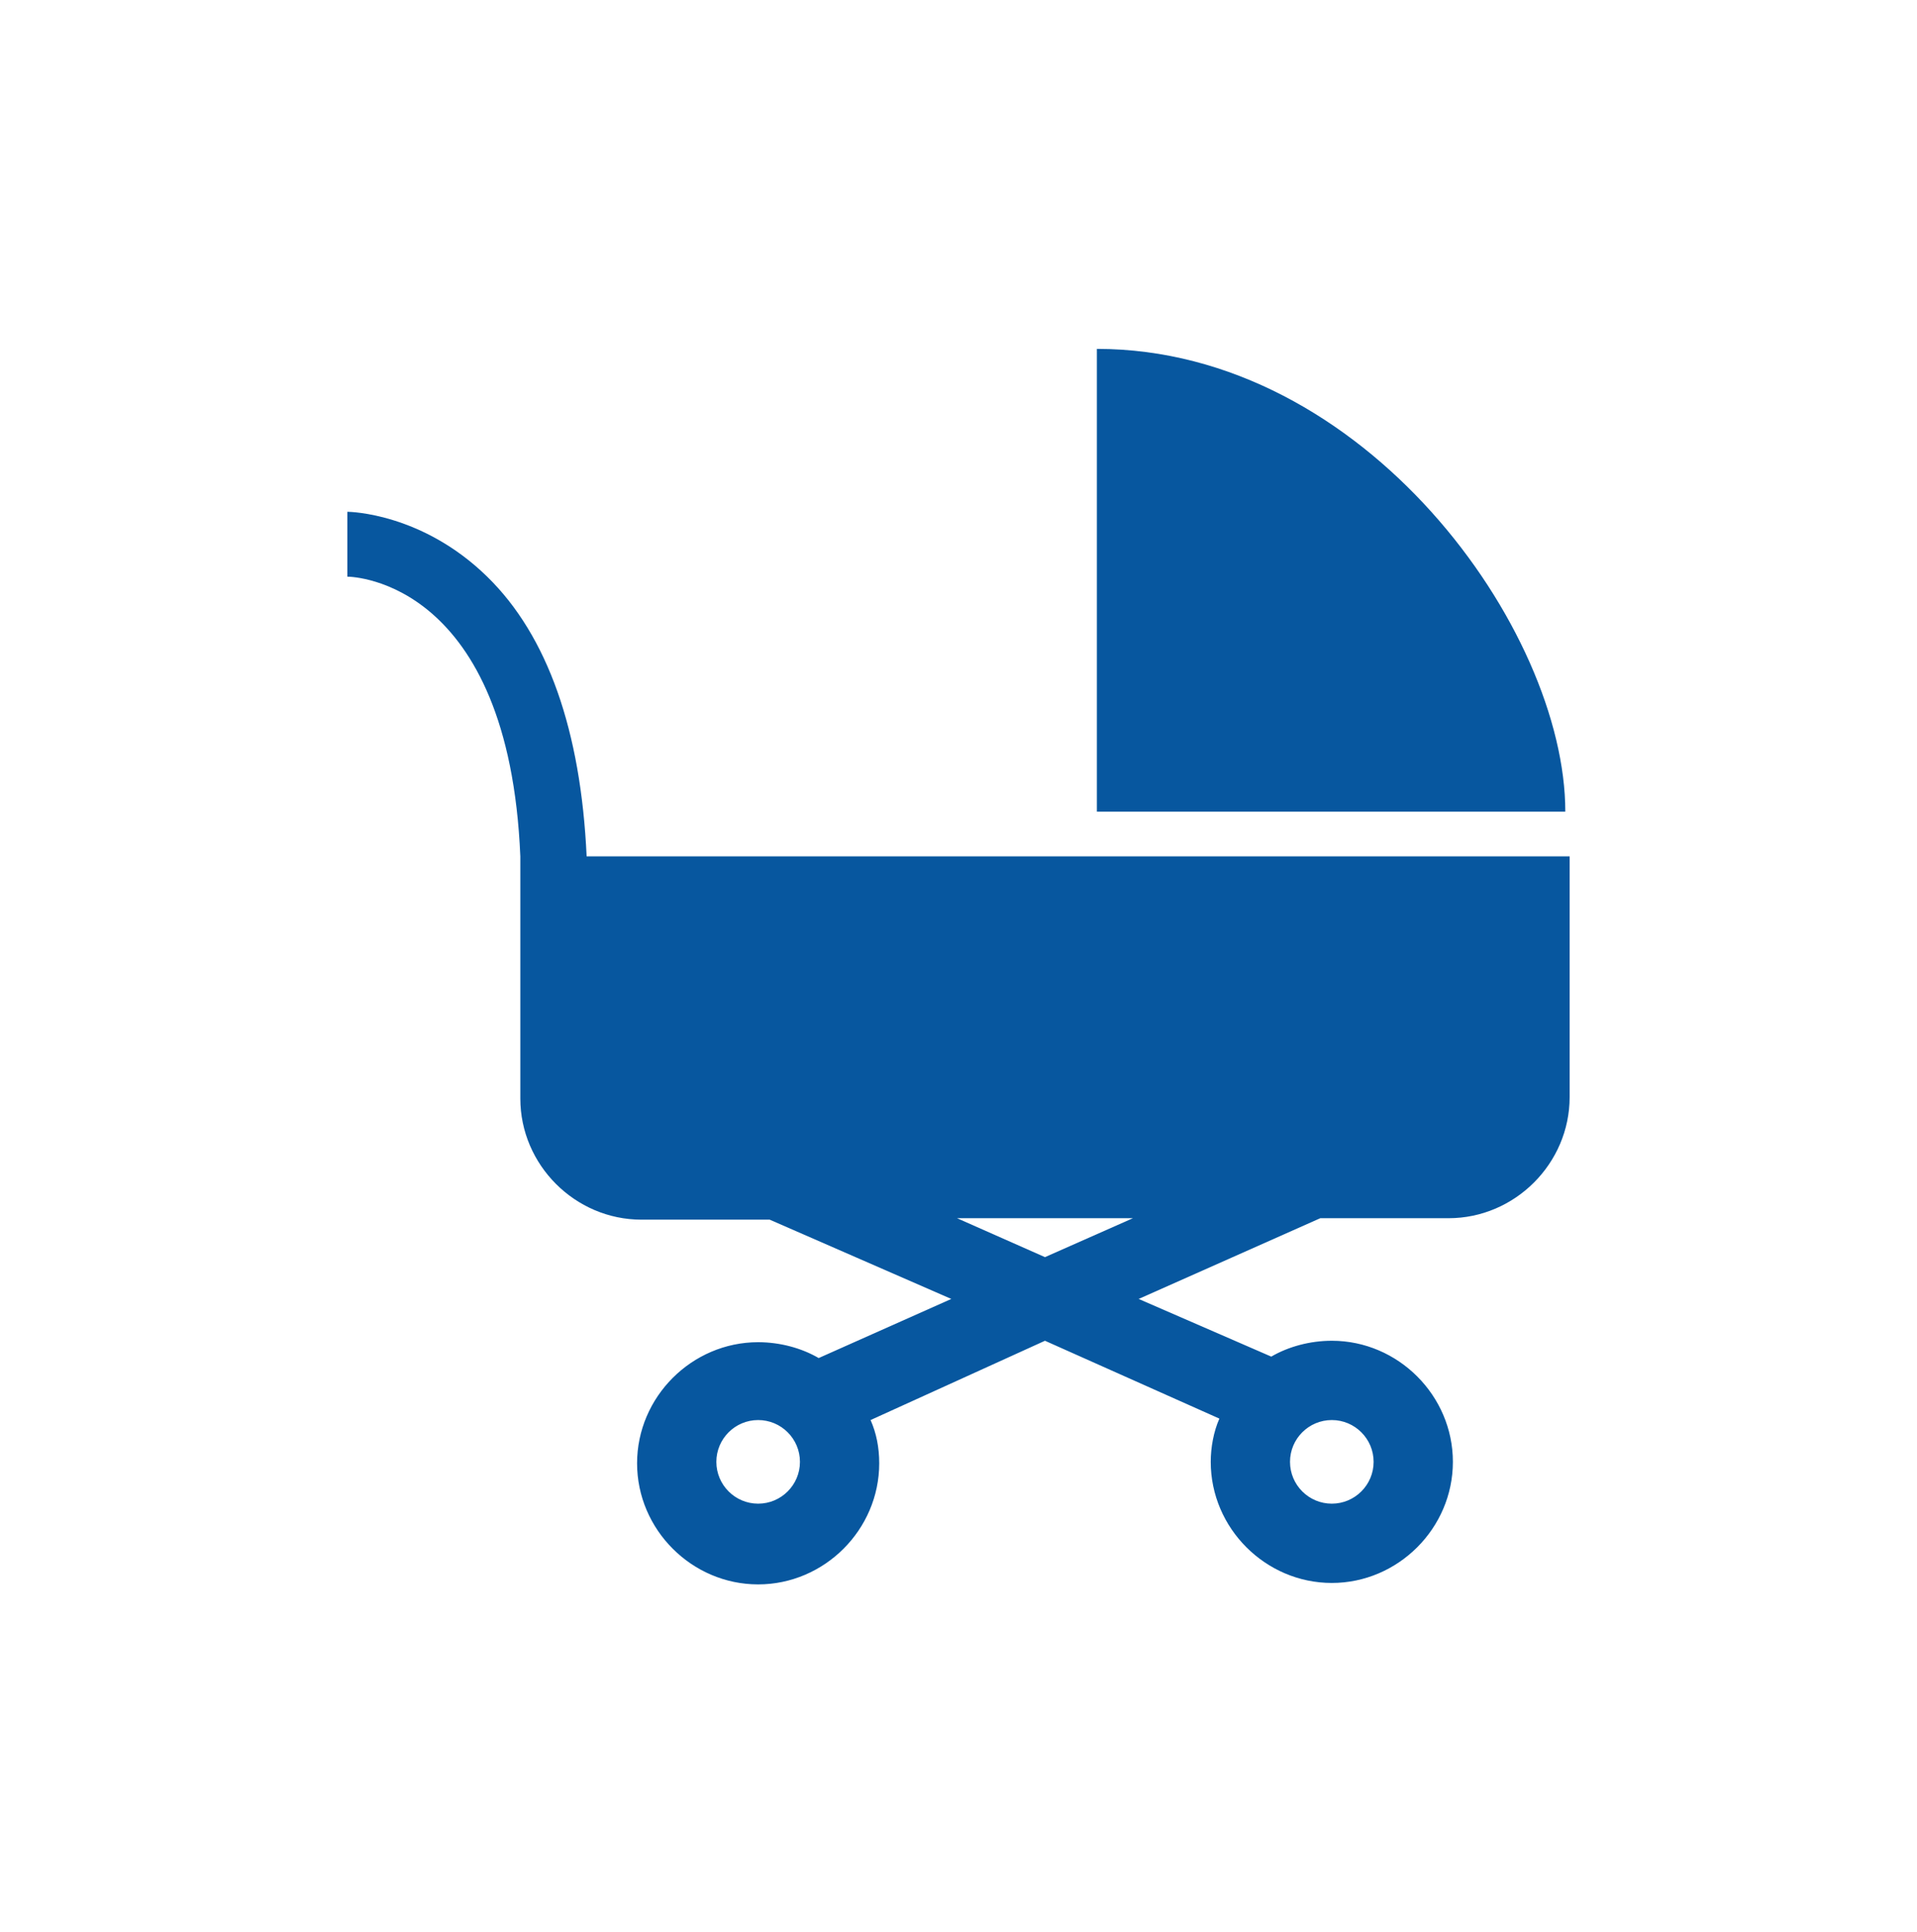
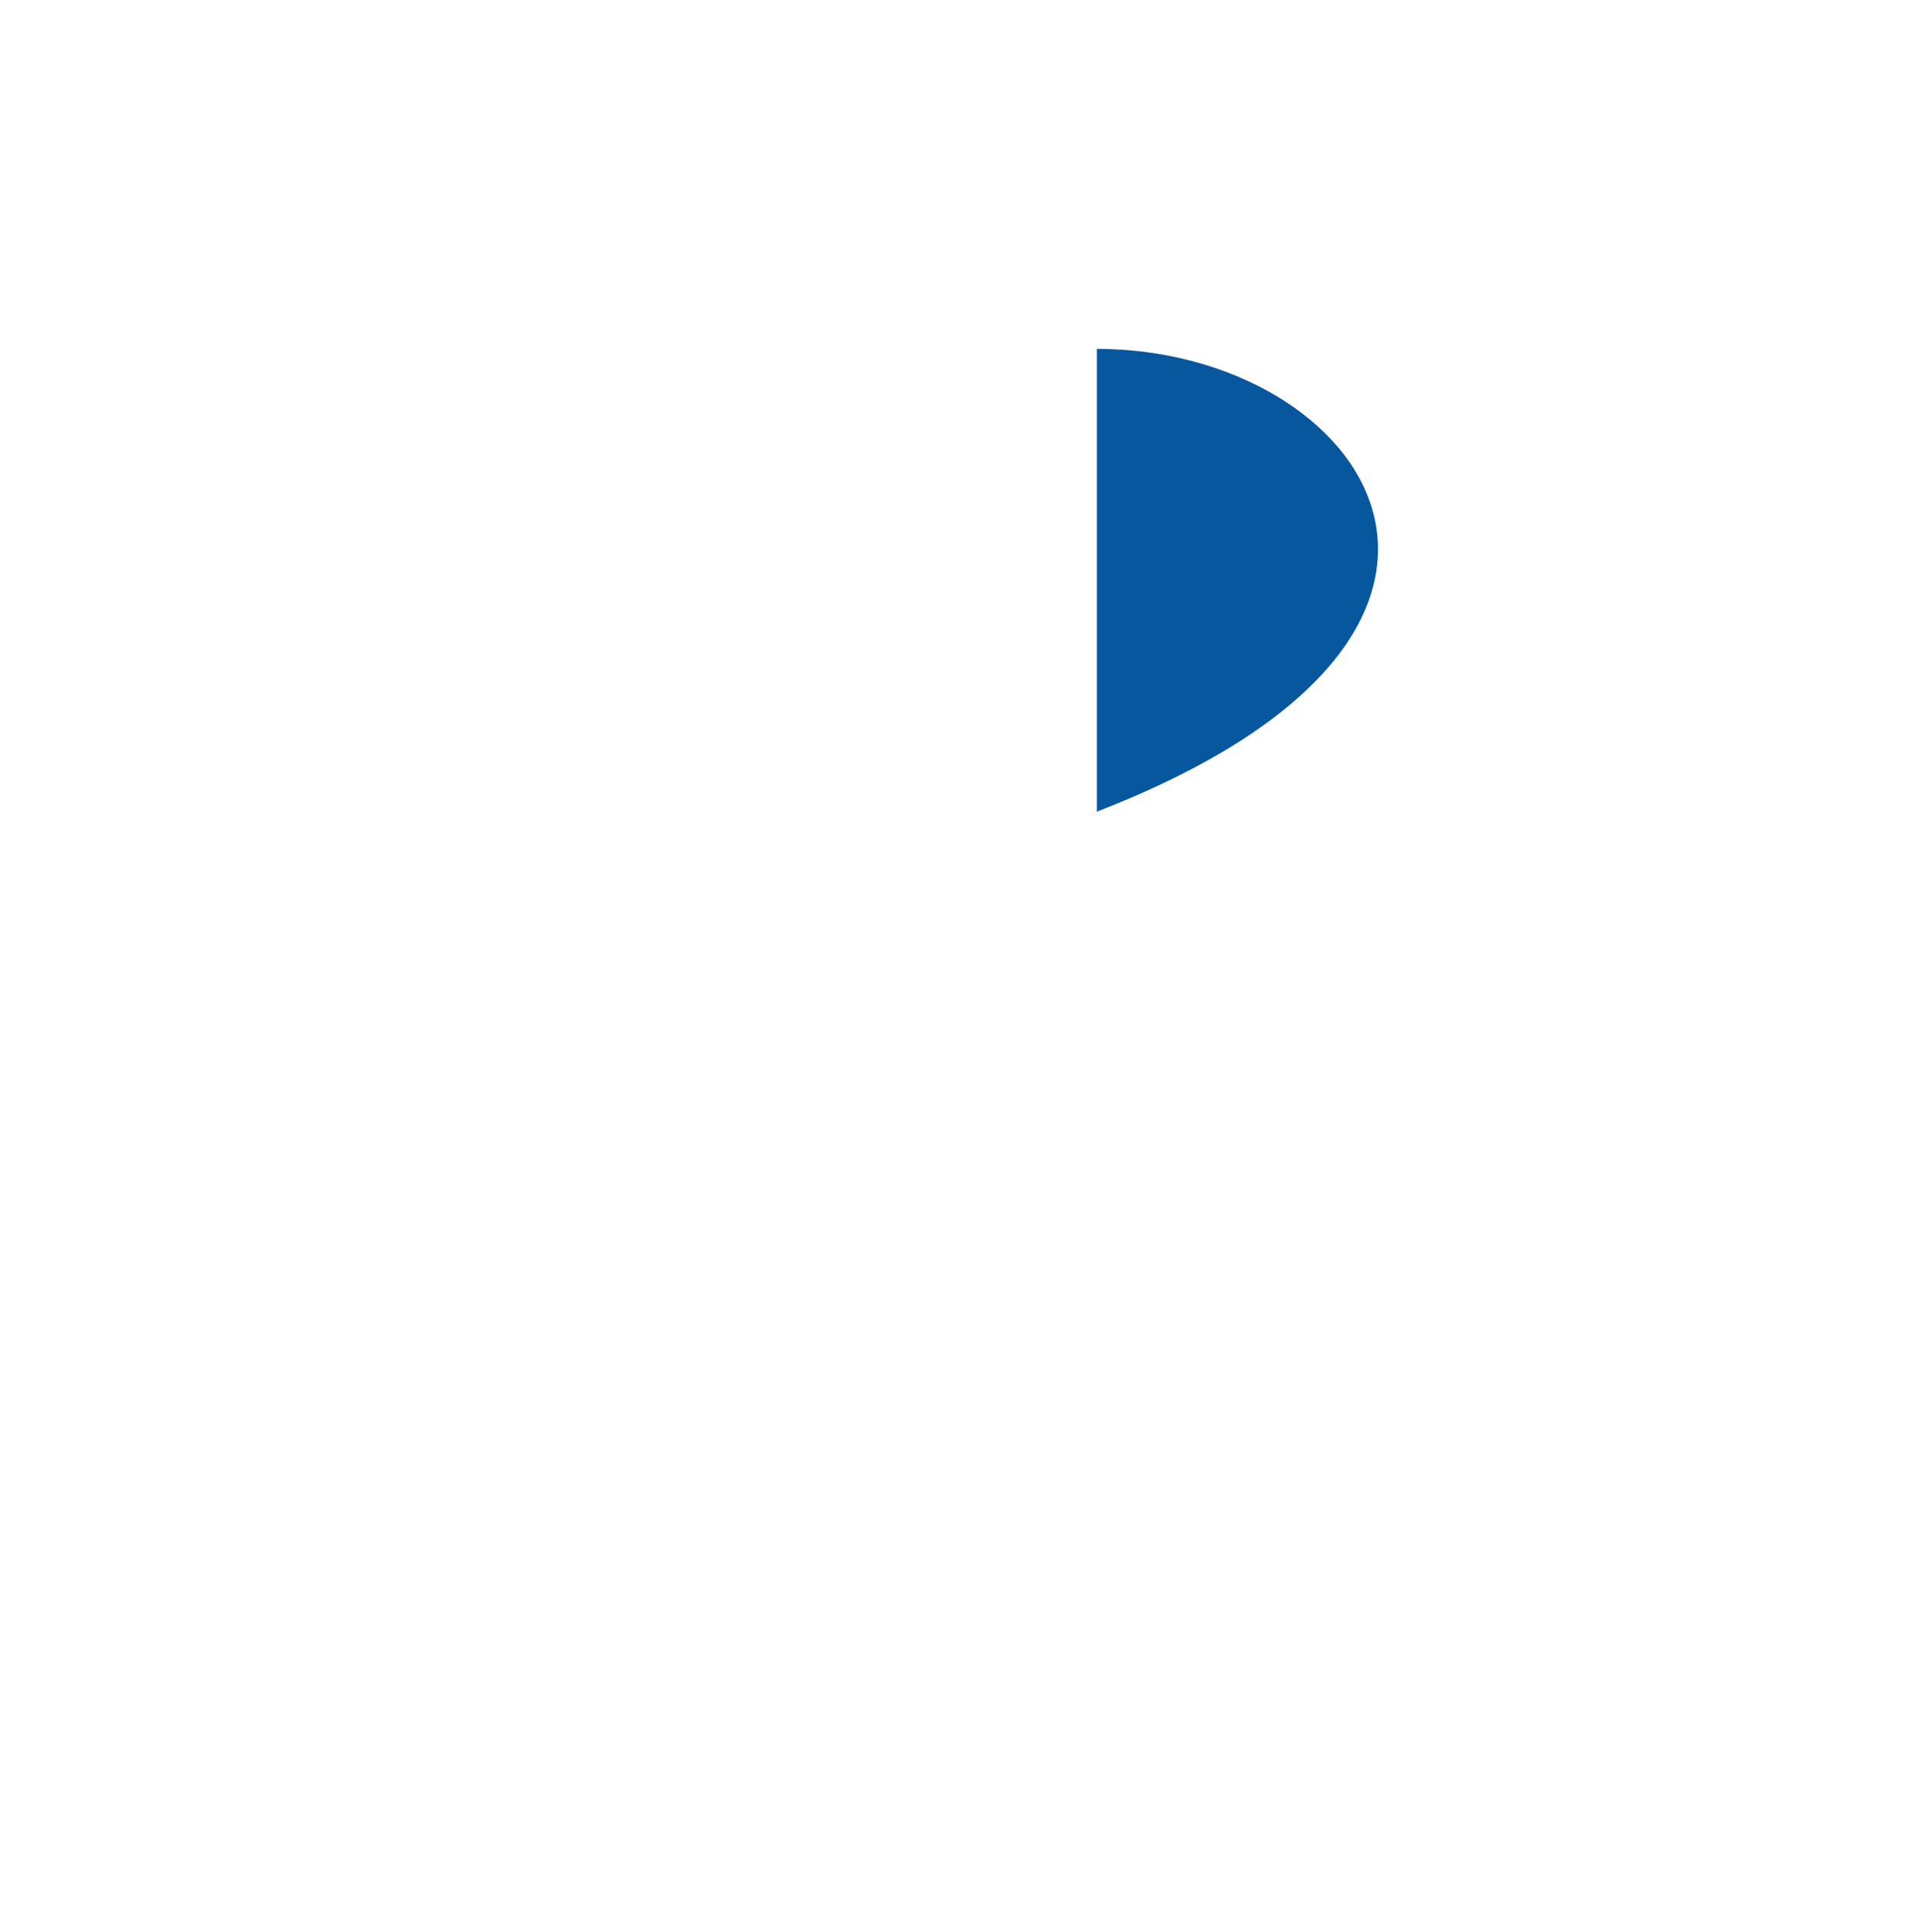
<svg xmlns="http://www.w3.org/2000/svg" version="1.1" id="レイヤー_1" x="0px" y="0px" width="133px" height="134px" viewBox="0 0 133 134" style="enable-background:new 0 0 133 134;" xml:space="preserve">
  <style type="text/css">
	.st0{fill:#07579F;}
</style>
  <g>
-     <path class="st0" d="M76.1,24.2v32.1h32.5C108.6,43.7,94.7,24.2,76.1,24.2z" />
-     <path class="st0" d="M40.7,59.4C40.3,50.7,38,44.1,33.8,40c-4.5-4.4-9.5-4.5-9.7-4.5l0,4.5h0c0.5,0,11.2,0.4,12,19.4h0v16.8   c0,4.6,3.8,8.4,8.4,8.4h8.9L66,90.1l-9.2,4.1c-1.2-0.7-2.7-1.1-4.2-1.1c-4.6,0-8.4,3.8-8.4,8.4c0,4.6,3.8,8.4,8.4,8.4   c4.6,0,8.4-3.8,8.4-8.4c0-1.1-0.2-2.1-0.6-3L72.5,93l12.1,5.4c-0.4,0.9-0.6,2-0.6,3c0,4.6,3.8,8.4,8.4,8.4c4.6,0,8.4-3.8,8.4-8.4   c0-4.6-3.8-8.4-8.4-8.4c-1.5,0-3,0.4-4.2,1.1L79,90.1l12.6-5.6h8.9c4.6,0,8.4-3.8,8.4-8.4V59.4H40.7z M52.6,104.3   c-1.6,0-2.9-1.3-2.9-2.9c0-1.6,1.3-2.9,2.9-2.9c1.6,0,2.9,1.3,2.9,2.9C55.5,103,54.2,104.3,52.6,104.3z M92.4,98.5   c1.6,0,2.9,1.3,2.9,2.9c0,1.6-1.3,2.9-2.9,2.9c-1.6,0-2.9-1.3-2.9-2.9C89.5,99.8,90.8,98.5,92.4,98.5z M72.5,87.2l-6.1-2.7h12.2   L72.5,87.2z" />
+     <path class="st0" d="M76.1,24.2v32.1C108.6,43.7,94.7,24.2,76.1,24.2z" />
  </g>
</svg>